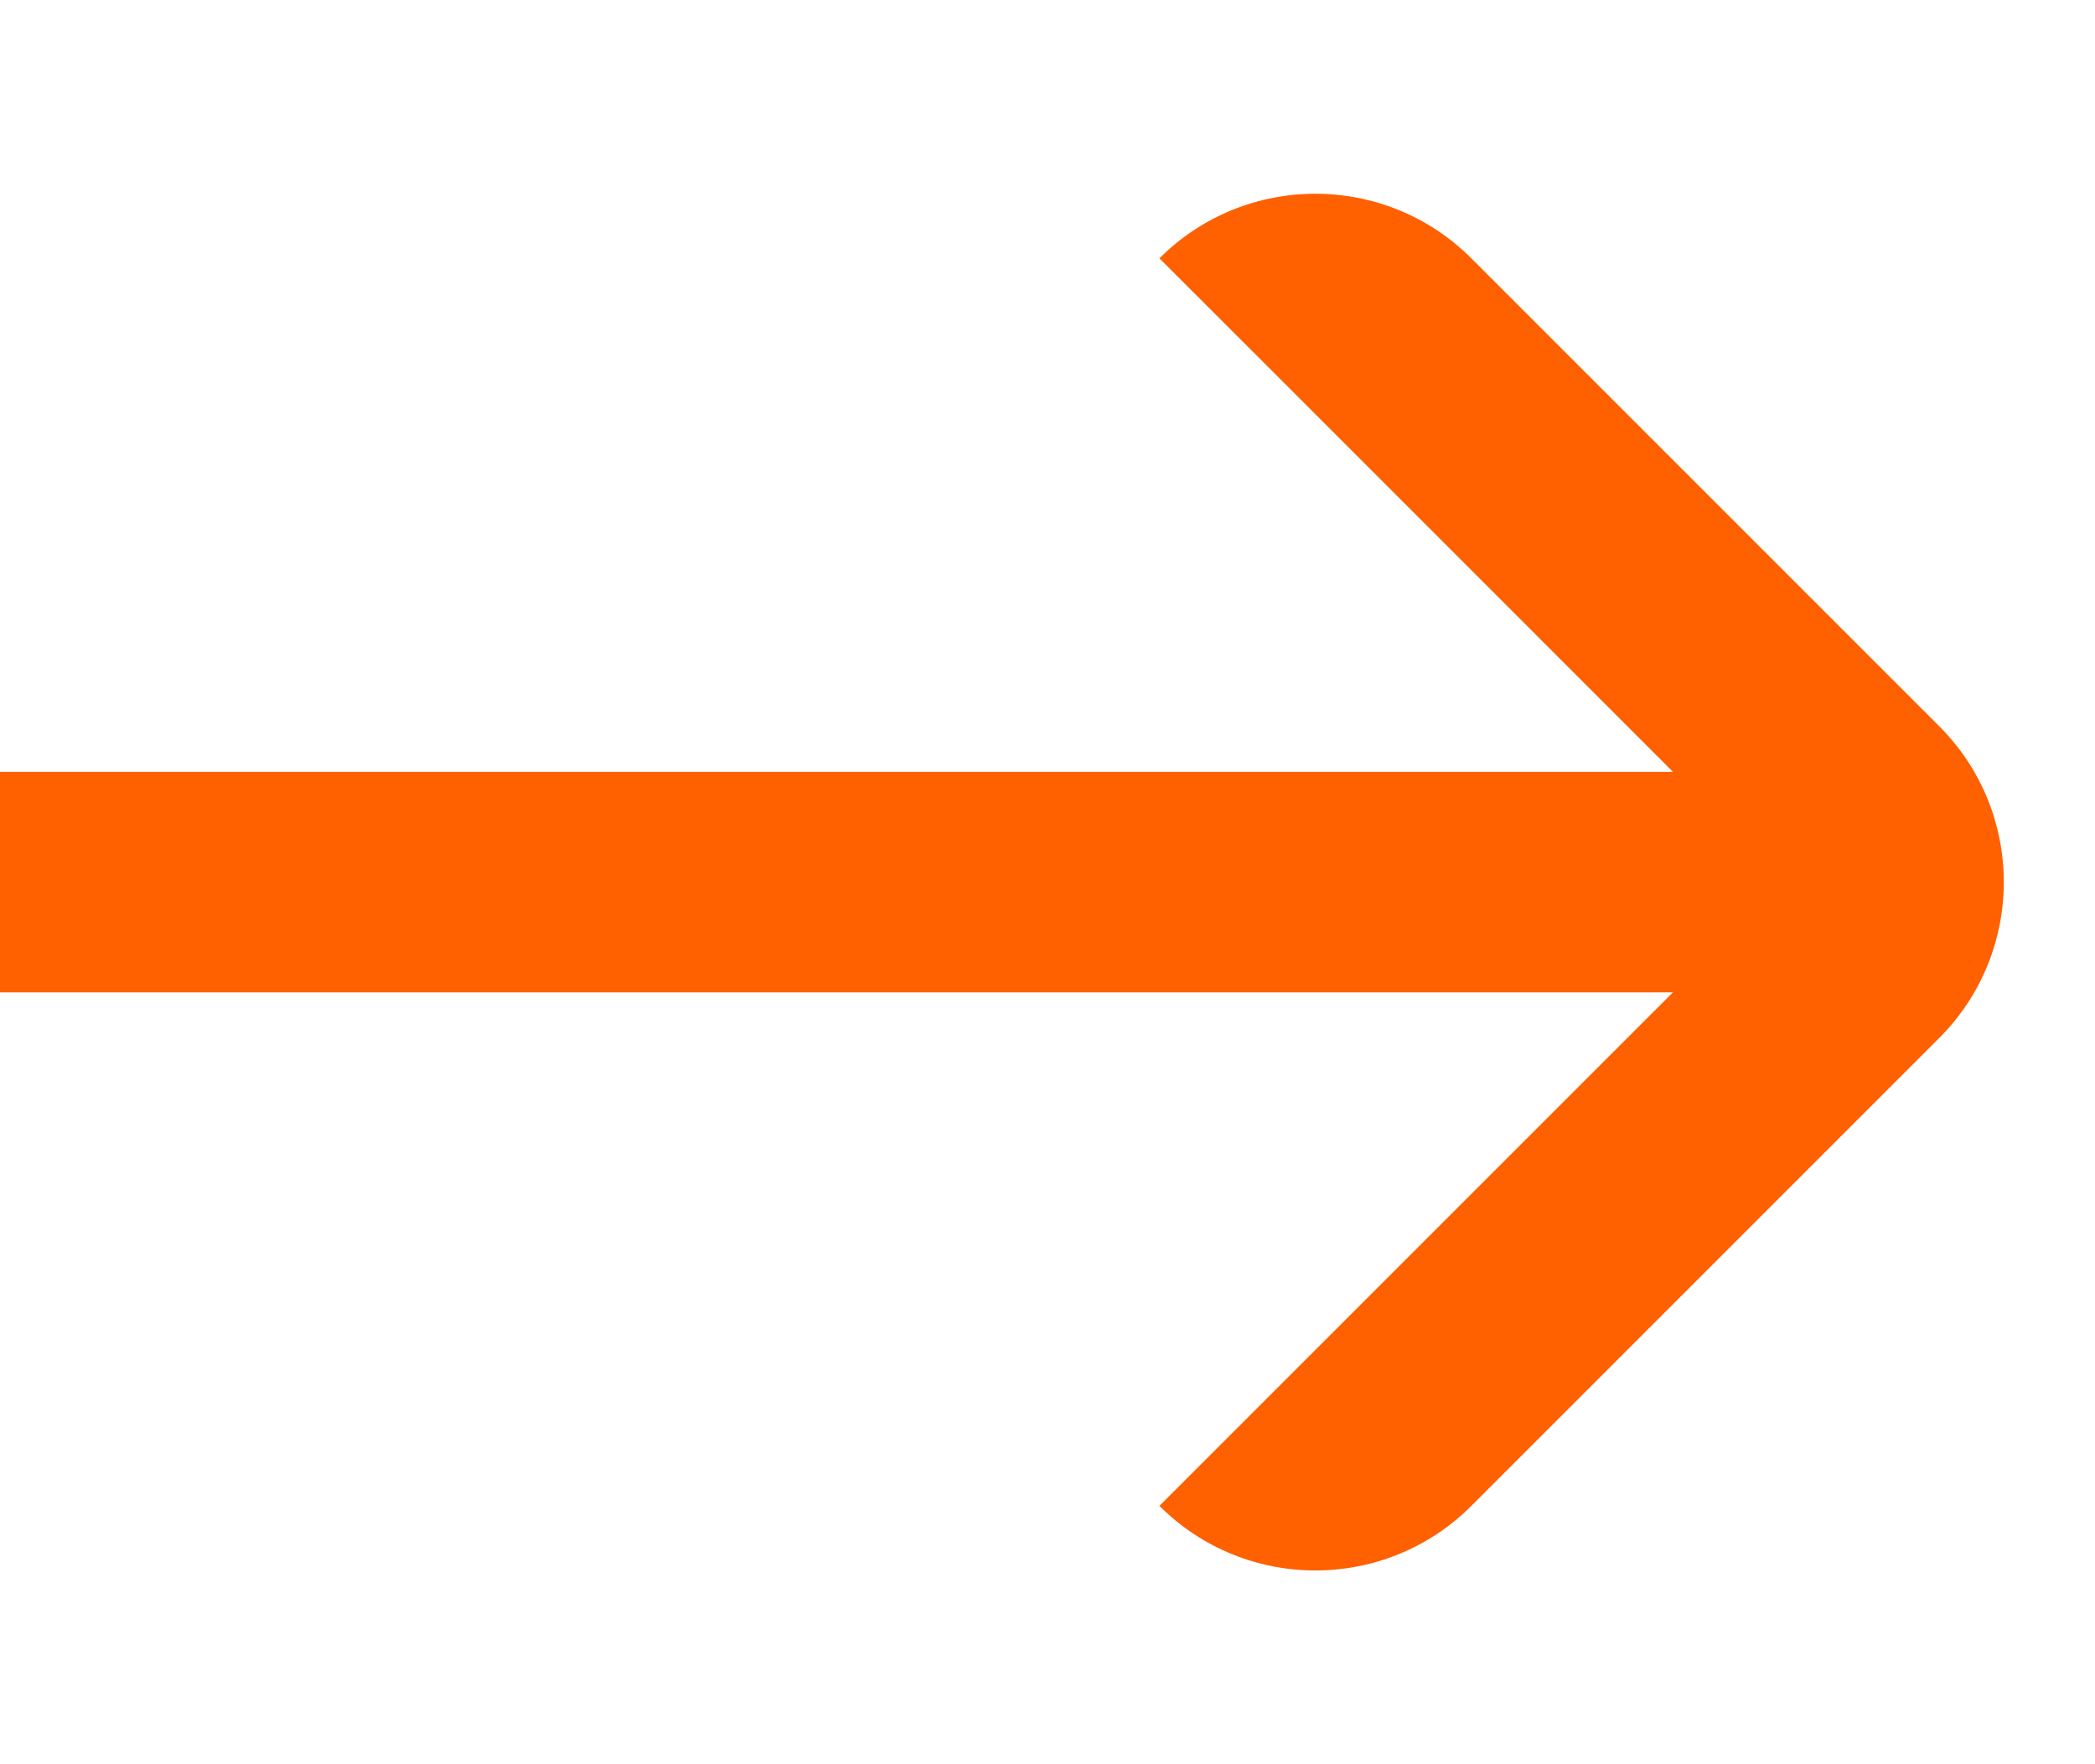
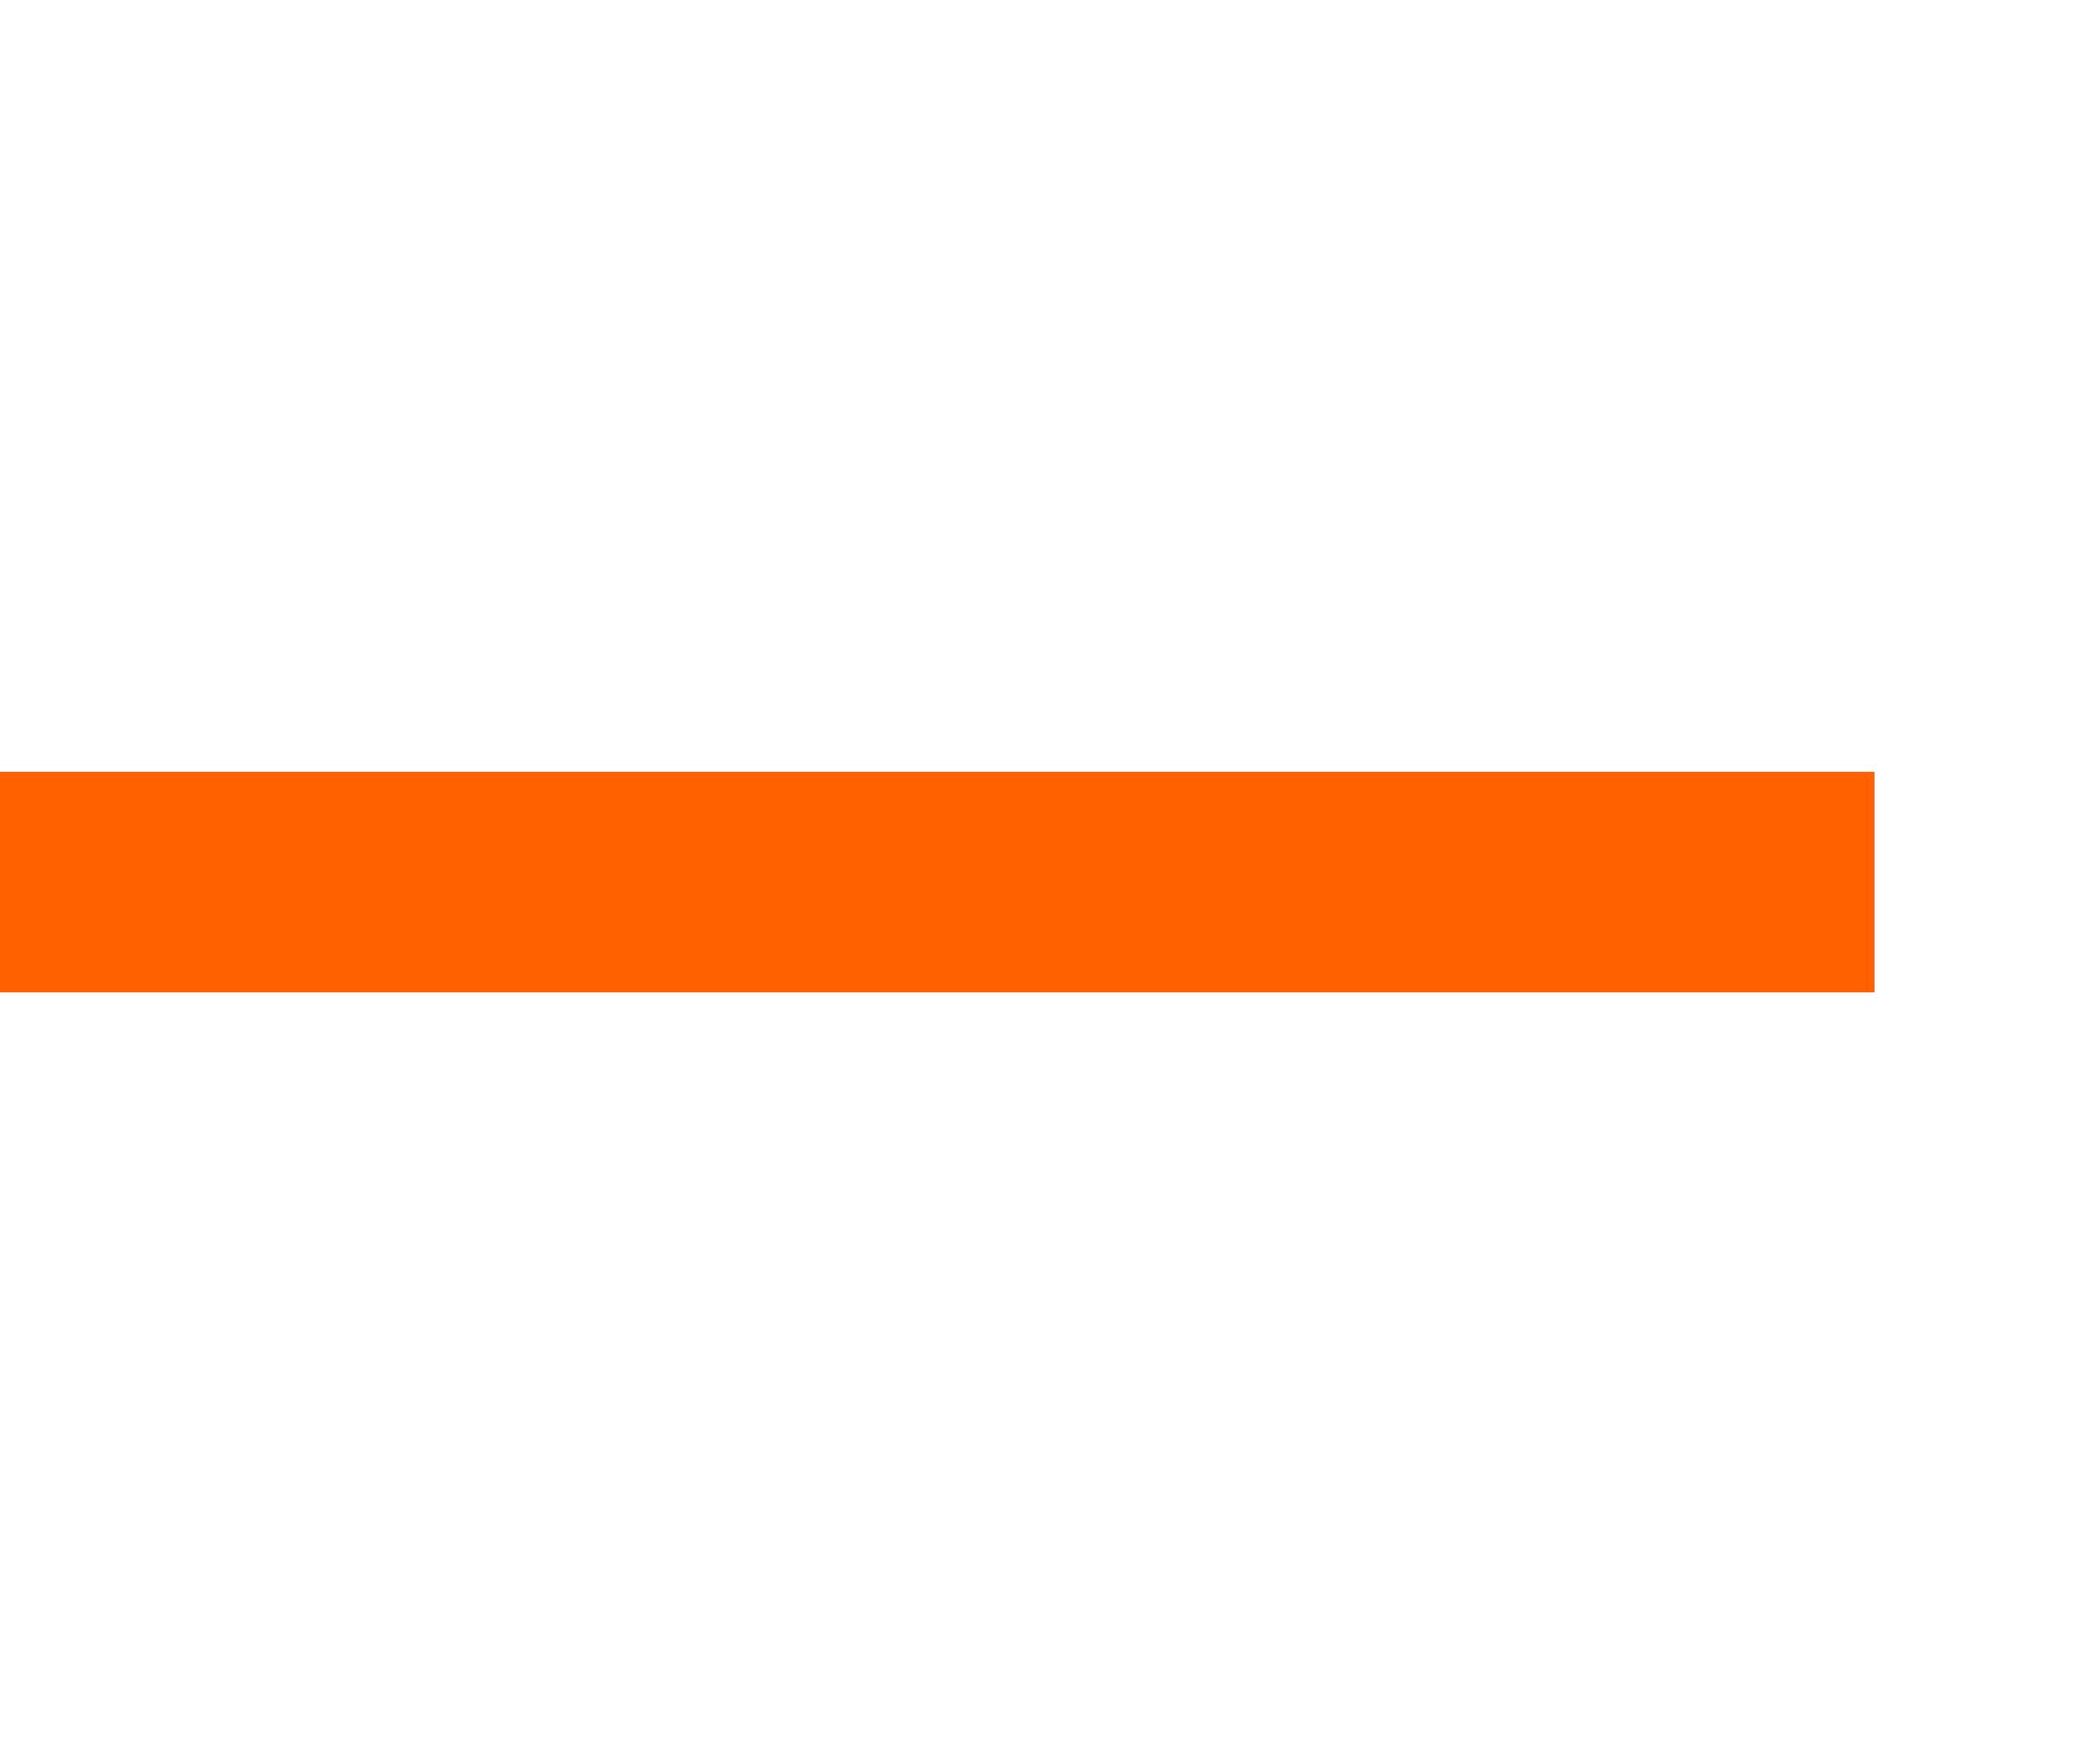
<svg xmlns="http://www.w3.org/2000/svg" width="19" height="16" viewBox="0 0 19 16" fill="none">
-   <path fill-rule="evenodd" clip-rule="evenodd" d="M11.93 3.757L16.172 8L11.93 12.242L10.515 13.657C11.296 14.438 12.563 14.438 13.344 13.657L17.587 9.414C18.368 8.633 18.368 7.367 17.587 6.586L13.344 2.343C12.563 1.562 11.296 1.562 10.515 2.343L11.93 3.757Z" fill="#FF6000" />
-   <path d="M0 7H17V9H0V7Z" fill="#FF6000" />
+   <path d="M0 7H17V9H0Z" fill="#FF6000" />
</svg>